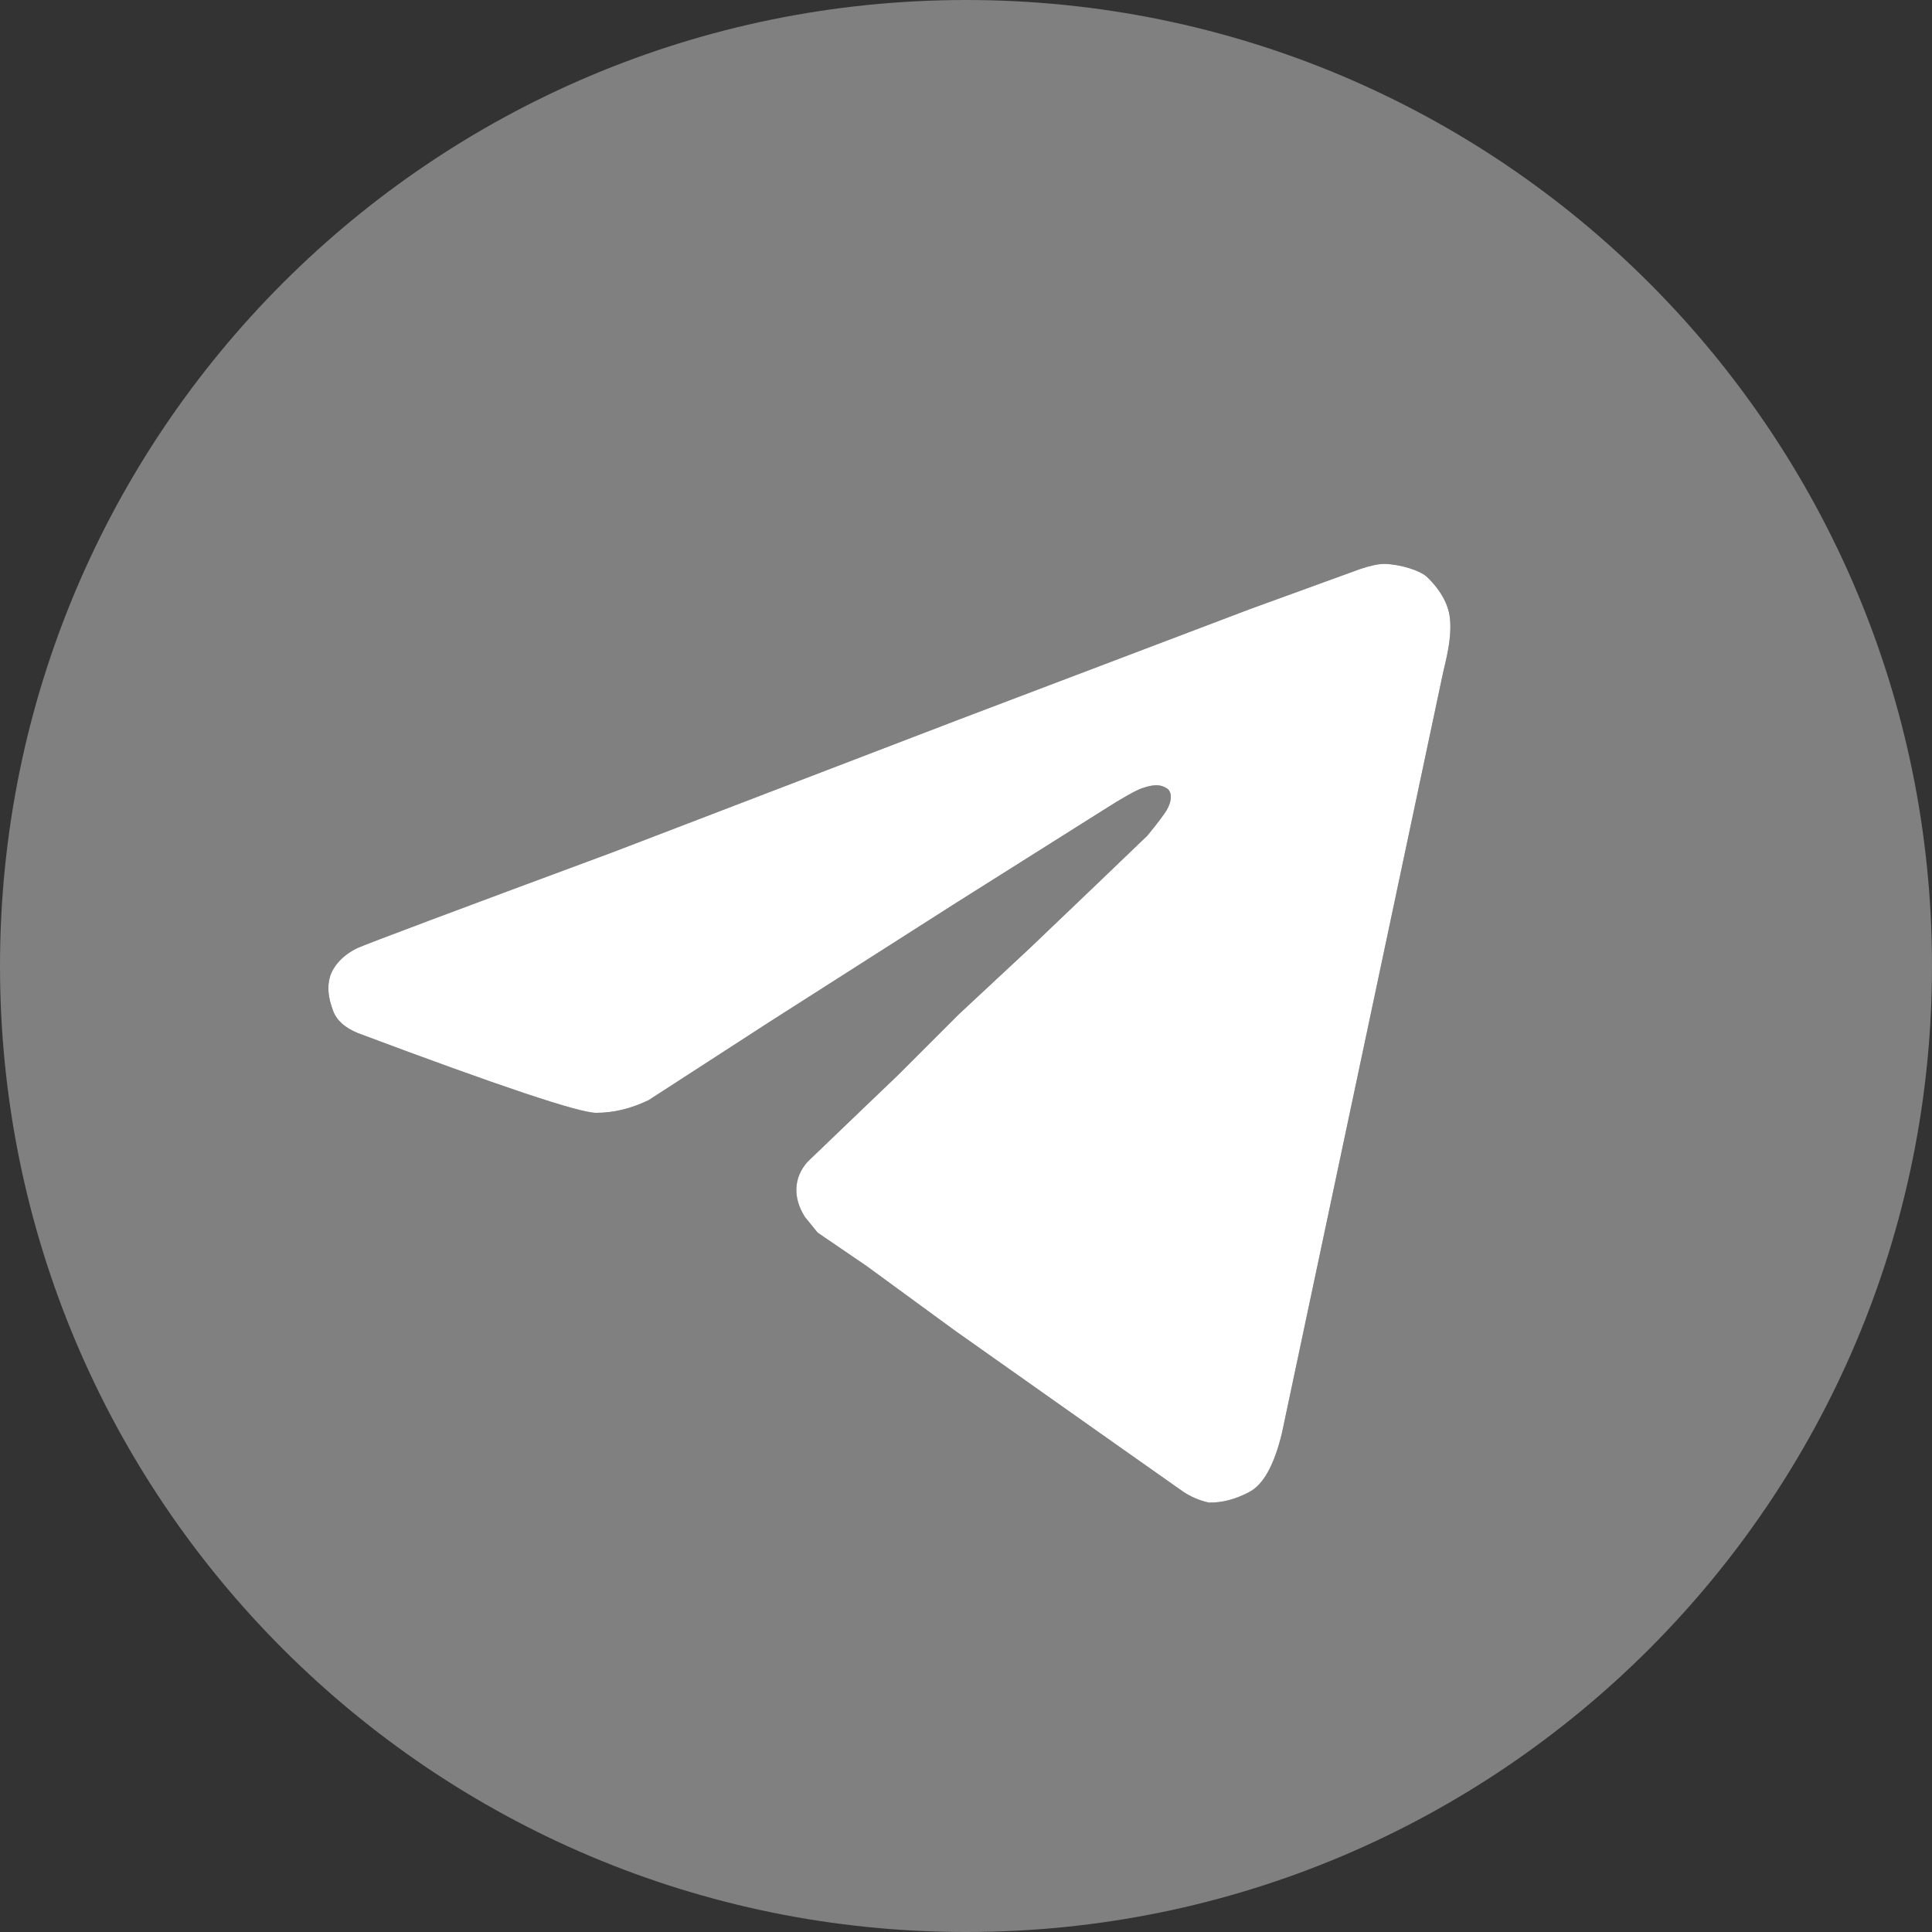
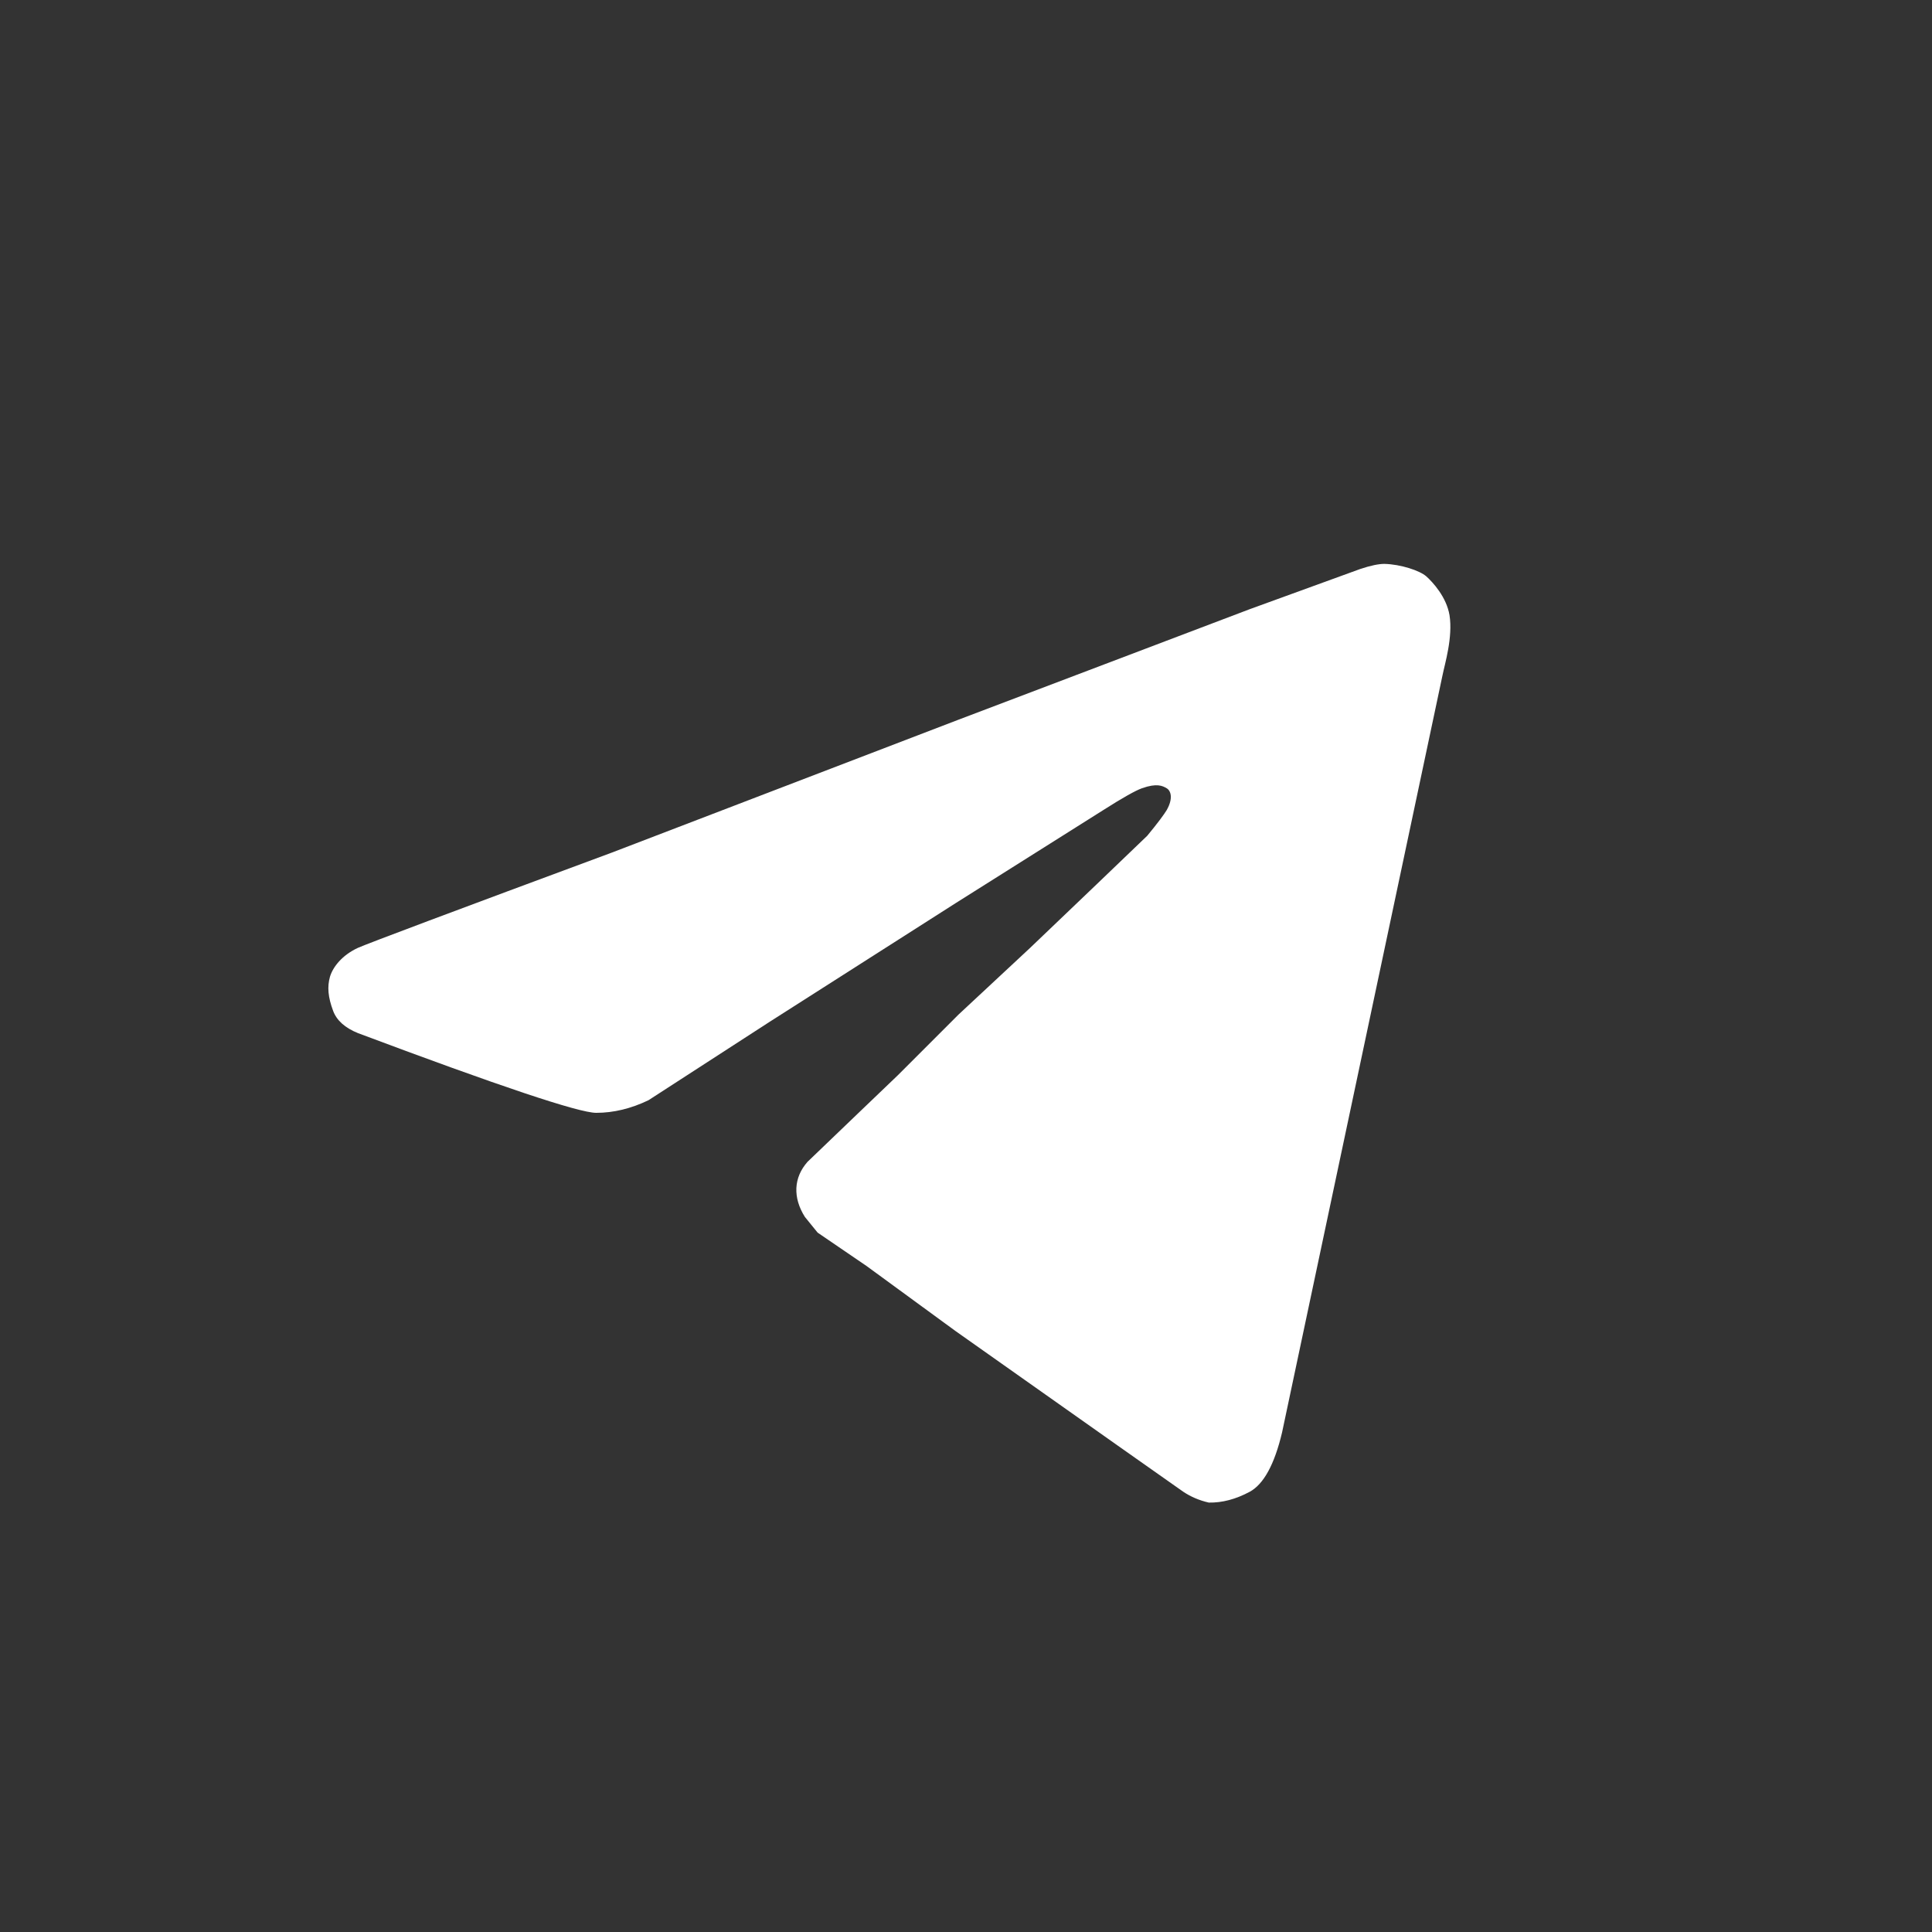
<svg xmlns="http://www.w3.org/2000/svg" version="1.1" id="Слой_1" x="0px" y="0px" viewBox="0 0 150 150" style="enable-background:new 0 0 150 150;" xml:space="preserve">
  <rect x="0" y="0" width="150" height="150" fill="#333333" stroke="none" />
  <style type="text/css">
	.st0{fill:#808080;}
	.st1{fill:#FFFFFF;}
</style>
-   <path class="st0" d="M75.01,0C33.58,0,0,33.57,0,75c0,41.42,33.58,75,75.01,75c41.42,0,74.99-33.58,74.99-75  C150,33.57,116.43,0,75.01,0z M112,52.41c-0.23,1.11-4.38,20.69-12.46,58.8c-0.59,2.5-1.44,4.03-2.51,4.61  c-1.08,0.58-2.14,0.86-3.18,0.84c-0.75-0.17-1.41-0.46-1.98-0.84c-0.57-0.39-6.47-4.56-17.7-12.49l-6.88-5.03l-3.81-2.6l-0.99-1.22  c-0.47-0.75-0.69-1.49-0.66-2.24c0.04-0.76,0.33-1.42,0.86-2.03l3.96-3.8l3.07-2.94l4.7-4.7l5.55-5.17l5.18-4.95l3.92-3.76  c0.82-0.99,1.31-1.66,1.51-1.99c0.52-0.91,0.33-1.51,0-1.7c-0.32-0.19-0.76-0.41-1.92,0c-0.48,0.17-1.49,0.73-3.01,1.7l-11.47,7.23  l-14.42,9.2l-9.41,6.09c-1.35,0.65-2.71,0.98-4.06,0.98c-1.34,0-7.52-2.07-18.5-6.19c-1.01-0.41-1.64-0.98-1.92-1.71  c-0.41-1.09-0.47-1.89-0.25-2.67c0.23-0.76,0.94-1.67,2.17-2.24c0.82-0.36,7.39-2.83,19.7-7.39l26.92-10.32l22.61-8.58l8.58-3.12  c0.83-0.28,1.46-0.4,1.88-0.4c1.27,0.03,2.75,0.52,3.26,0.97c0.51,0.46,1.56,1.6,1.8,3.01C112.81,49.48,112.18,51.52,112,52.41z" />
-   <path class="st1" d="M112,52.41c-0.23,1.11-4.38,20.69-12.46,58.8c-0.59,2.5-1.44,4.03-2.51,4.61c-1.08,0.58-2.14,0.86-3.18,0.84  c-0.75-0.17-1.41-0.46-1.98-0.84c-0.57-0.39-6.47-4.56-17.7-12.49l-6.88-5.03l-3.81-2.6l-0.99-1.22c-0.47-0.75-0.69-1.49-0.66-2.24  c0.04-0.76,0.33-1.42,0.86-2.03l3.96-3.8l3.07-2.94l4.7-4.7l5.55-5.17l5.18-4.95l3.92-3.76c0.82-0.99,1.31-1.66,1.51-1.99  c0.52-0.91,0.33-1.51,0-1.7c-0.32-0.19-0.76-0.41-1.92,0c-0.48,0.17-1.49,0.73-3.01,1.7l-11.47,7.23l-14.42,9.2l-9.41,6.09  c-1.35,0.65-2.71,0.98-4.06,0.98c-1.34,0-7.52-2.07-18.5-6.19c-1.01-0.41-1.64-0.98-1.92-1.71c-0.41-1.09-0.47-1.89-0.25-2.67  c0.23-0.76,0.94-1.67,2.17-2.24c0.82-0.36,7.39-2.83,19.7-7.39l26.92-10.32l22.61-8.58l8.58-3.12c0.83-0.28,1.46-0.4,1.88-0.4  c1.27,0.03,2.75,0.52,3.26,0.97c0.51,0.46,1.56,1.6,1.8,3.01C112.81,49.48,112.18,51.52,112,52.41z" />
+   <path class="st1" d="M112,52.41c-0.23,1.11-4.38,20.69-12.46,58.8c-0.59,2.5-1.44,4.03-2.51,4.61c-1.08,0.58-2.14,0.86-3.18,0.84  c-0.75-0.17-1.41-0.46-1.98-0.84c-0.57-0.39-6.47-4.56-17.7-12.49l-6.88-5.03l-3.81-2.6l-0.99-1.22c-0.47-0.75-0.69-1.49-0.66-2.24  c0.04-0.76,0.33-1.42,0.86-2.03l3.96-3.8l3.07-2.94l4.7-4.7l5.55-5.17l5.18-4.95l3.92-3.76c0.82-0.99,1.31-1.66,1.51-1.99  c0.52-0.91,0.33-1.51,0-1.7c-0.32-0.19-0.76-0.41-1.92,0c-0.48,0.17-1.49,0.73-3.01,1.7l-11.47,7.23l-14.42,9.2l-9.41,6.09  c-1.35,0.65-2.71,0.98-4.06,0.98c-1.34,0-7.52-2.07-18.5-6.19c-1.01-0.41-1.64-0.98-1.92-1.71c-0.41-1.09-0.47-1.89-0.25-2.67  c0.23-0.76,0.94-1.67,2.17-2.24c0.82-0.36,7.39-2.83,19.7-7.39l26.92-10.32l22.61-8.58l8.58-3.12c0.83-0.28,1.46-0.4,1.88-0.4  c1.27,0.03,2.75,0.52,3.26,0.97c0.51,0.46,1.56,1.6,1.8,3.01C112.81,49.48,112.18,51.52,112,52.41" />
</svg>